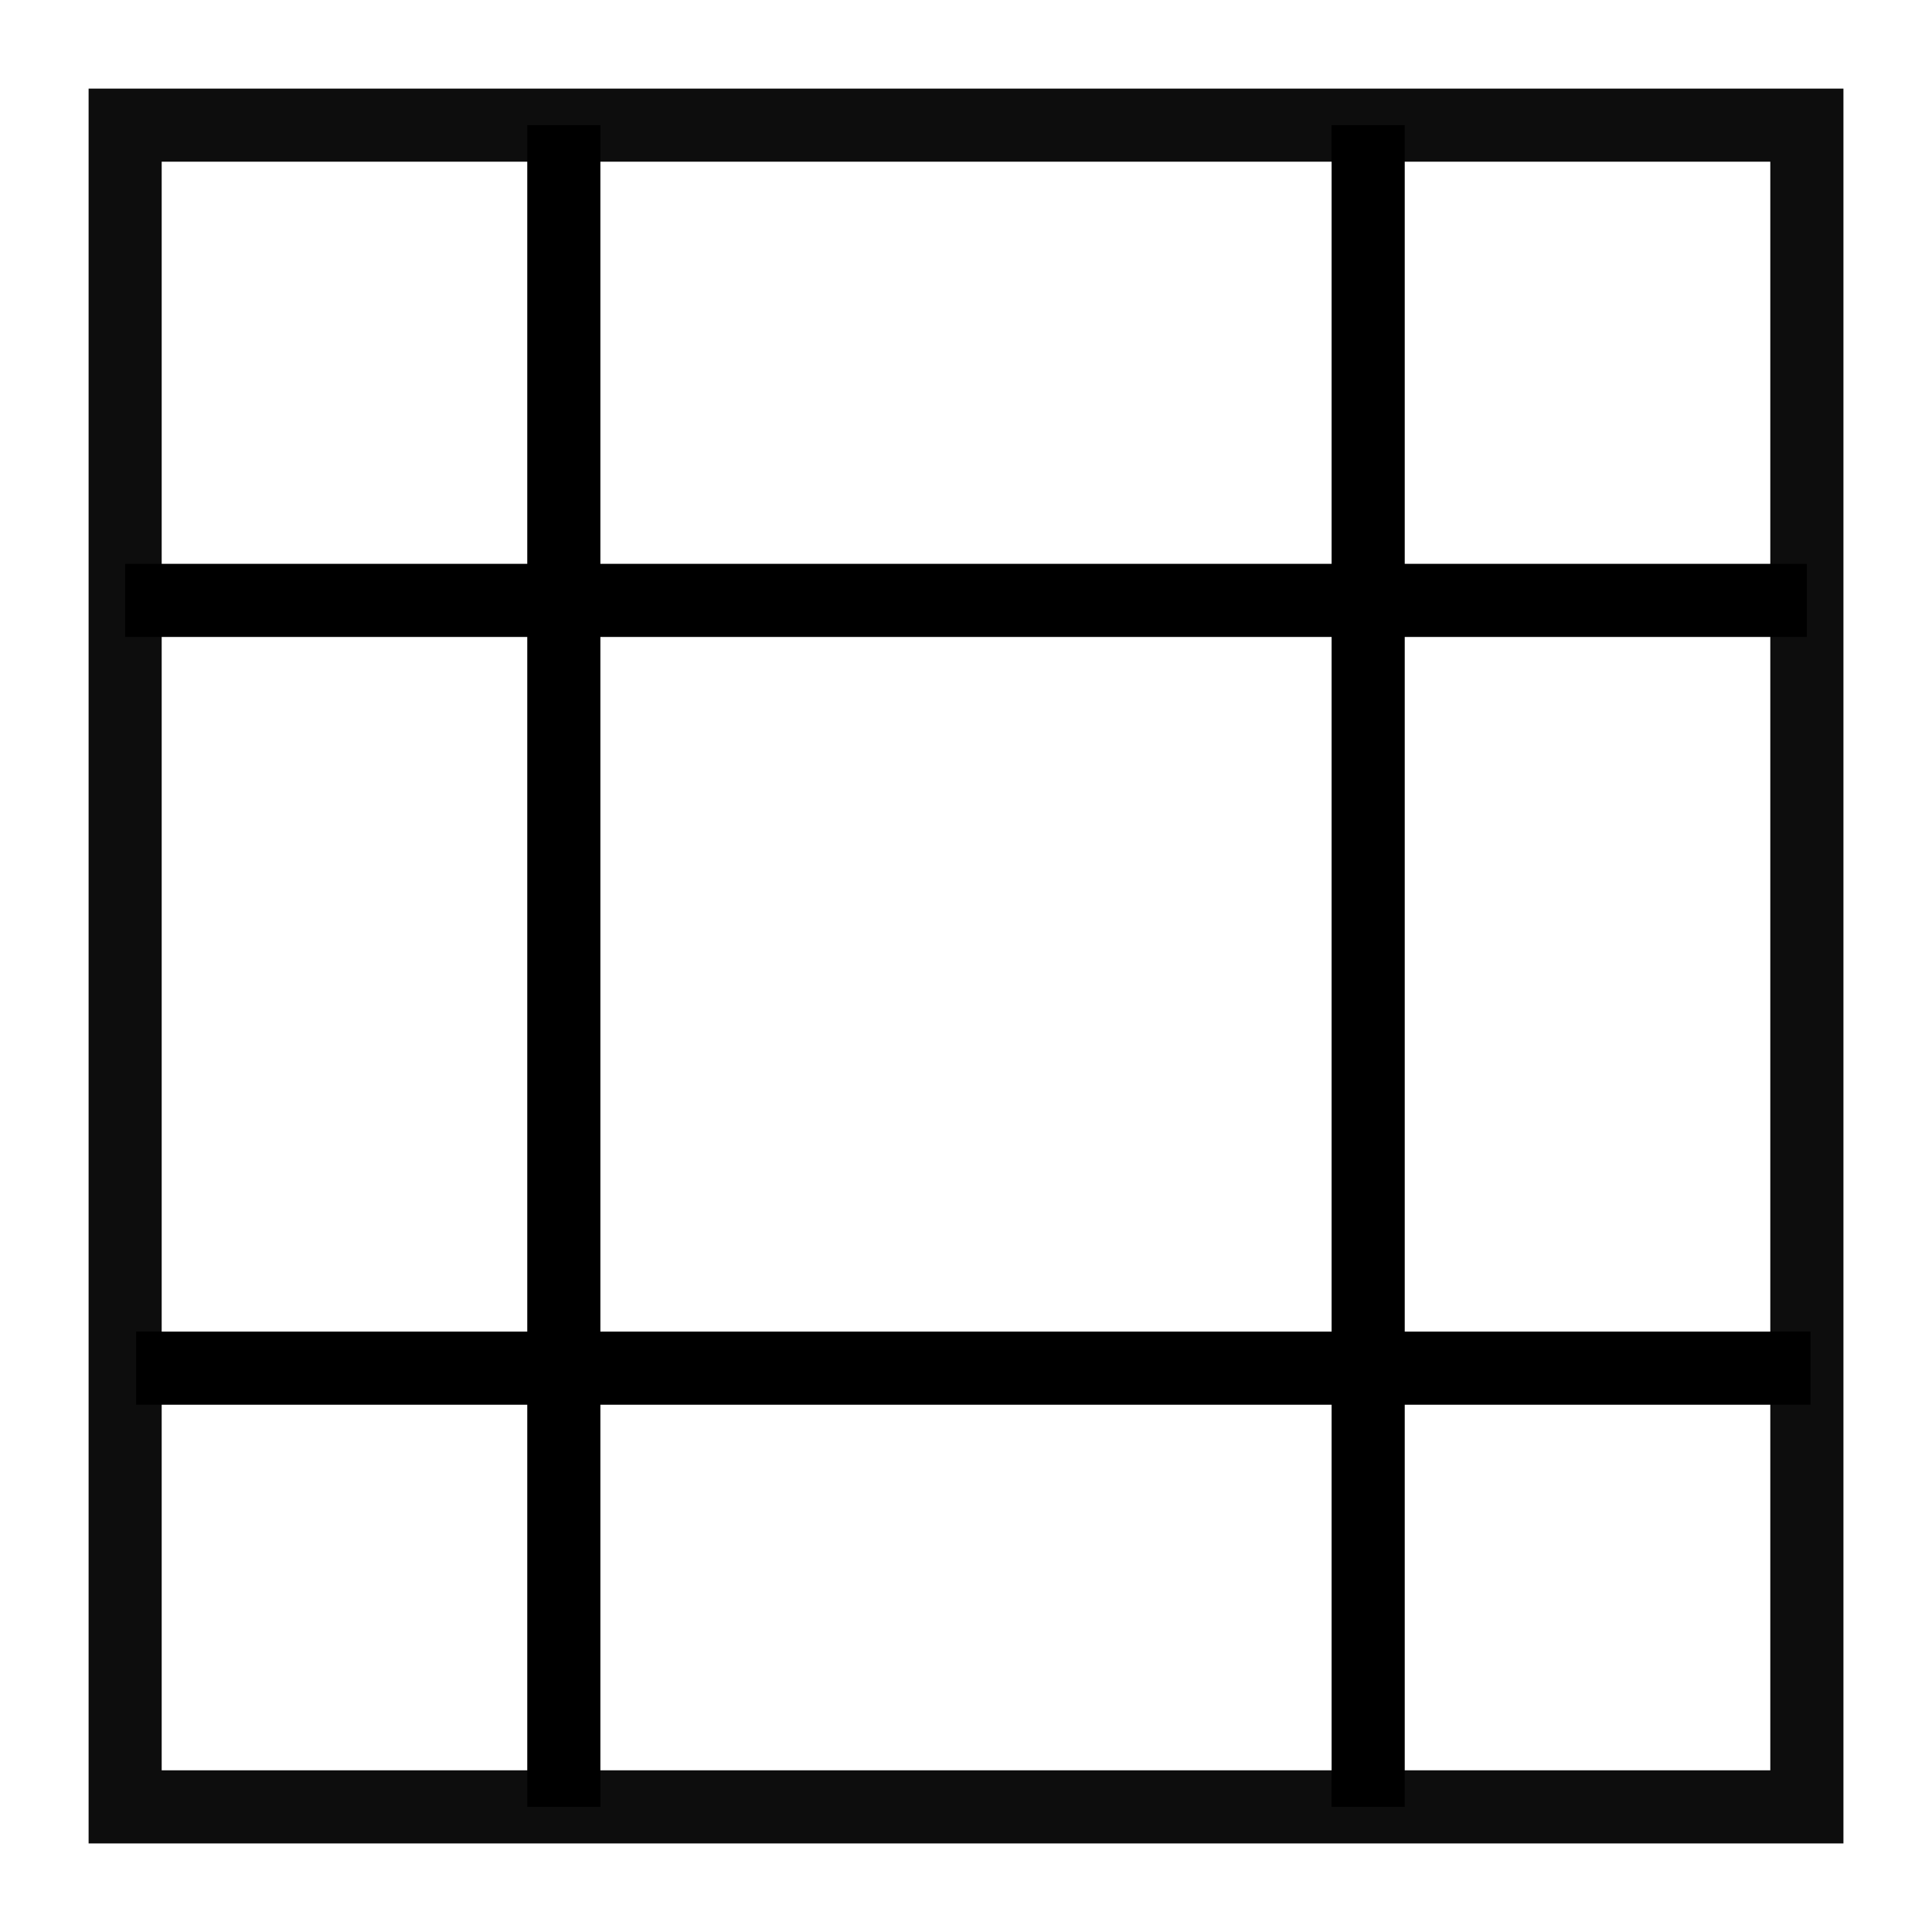
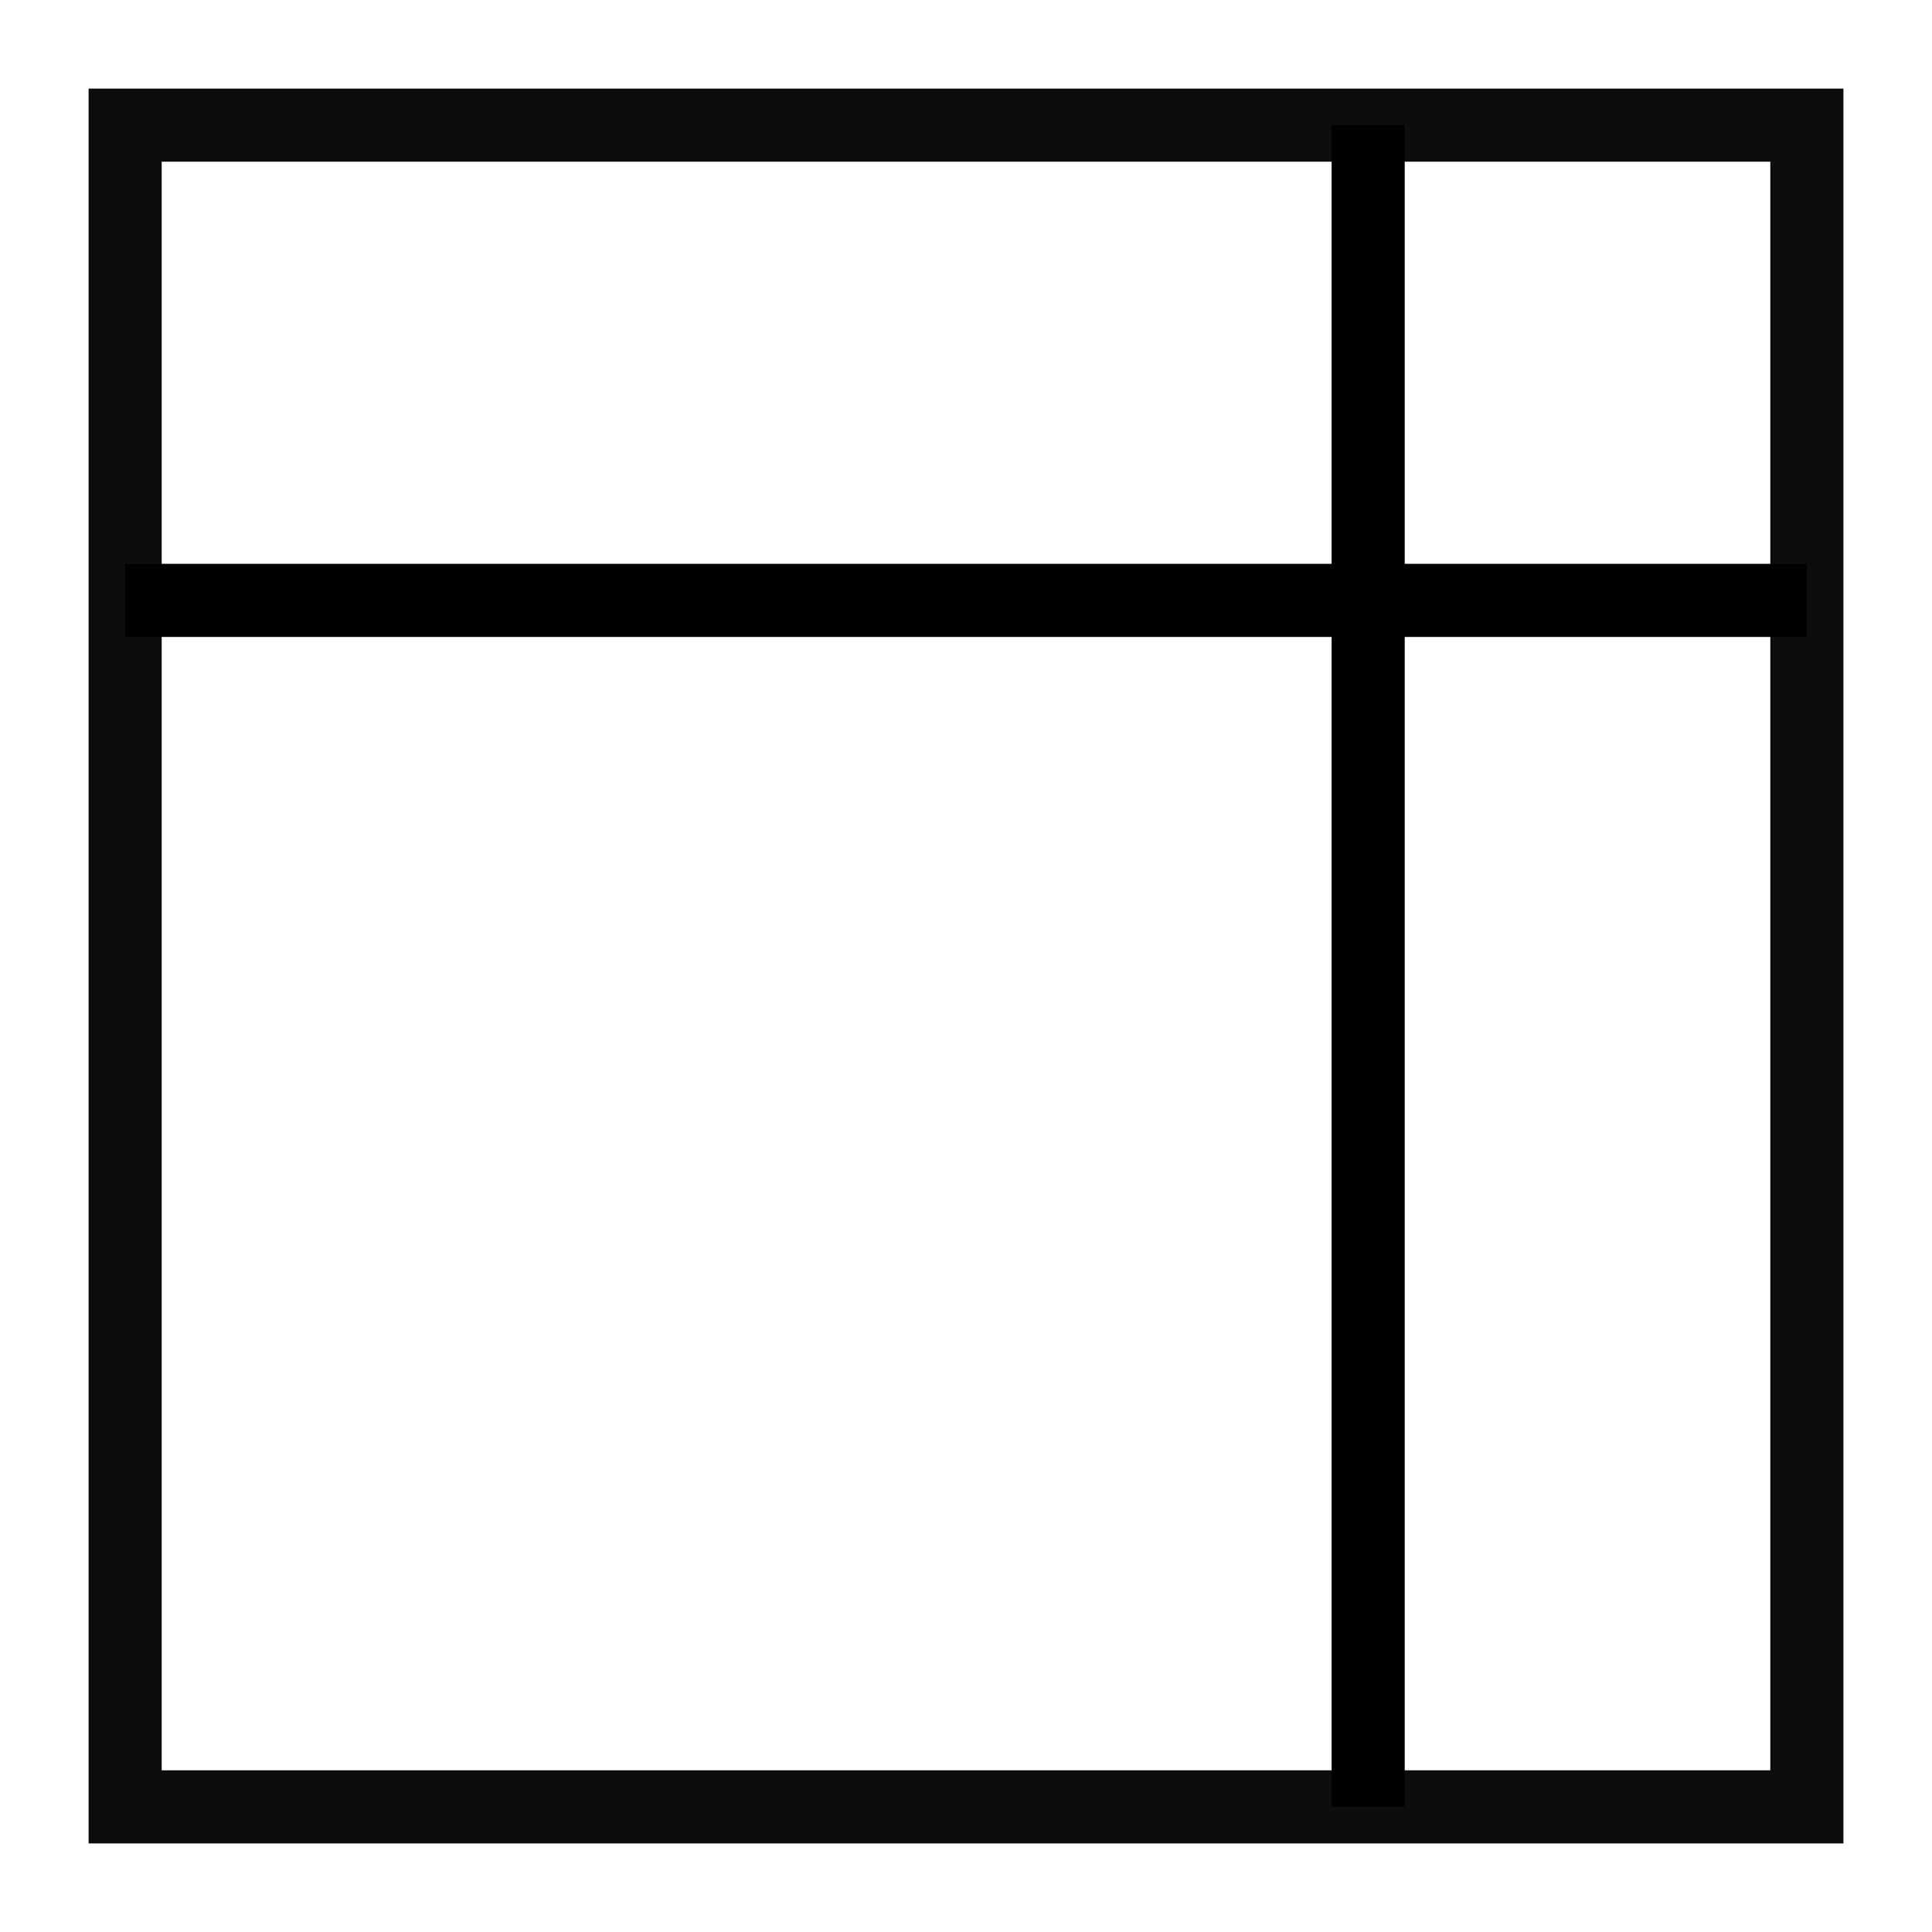
<svg xmlns="http://www.w3.org/2000/svg" width="800px" height="800px" version="1.1" viewBox="144 144 512 512">
  <g>
    <path d="m632.53 632.53h-465.05v-465.05h465.05zm-445.68-19.379h426.3v-426.3h-426.3z" fill="#0d0d0d" />
    <path d="m177.16 293.42h445.68v19.379h-445.68z" />
-     <path d="m180.07 496.89h443.74v19.379h-443.74z" />
-     <path d="m283.73 177.16h19.379v445.68h-19.379z" />
    <path d="m496.89 177.16h19.379v445.68h-19.379z" />
  </g>
</svg>